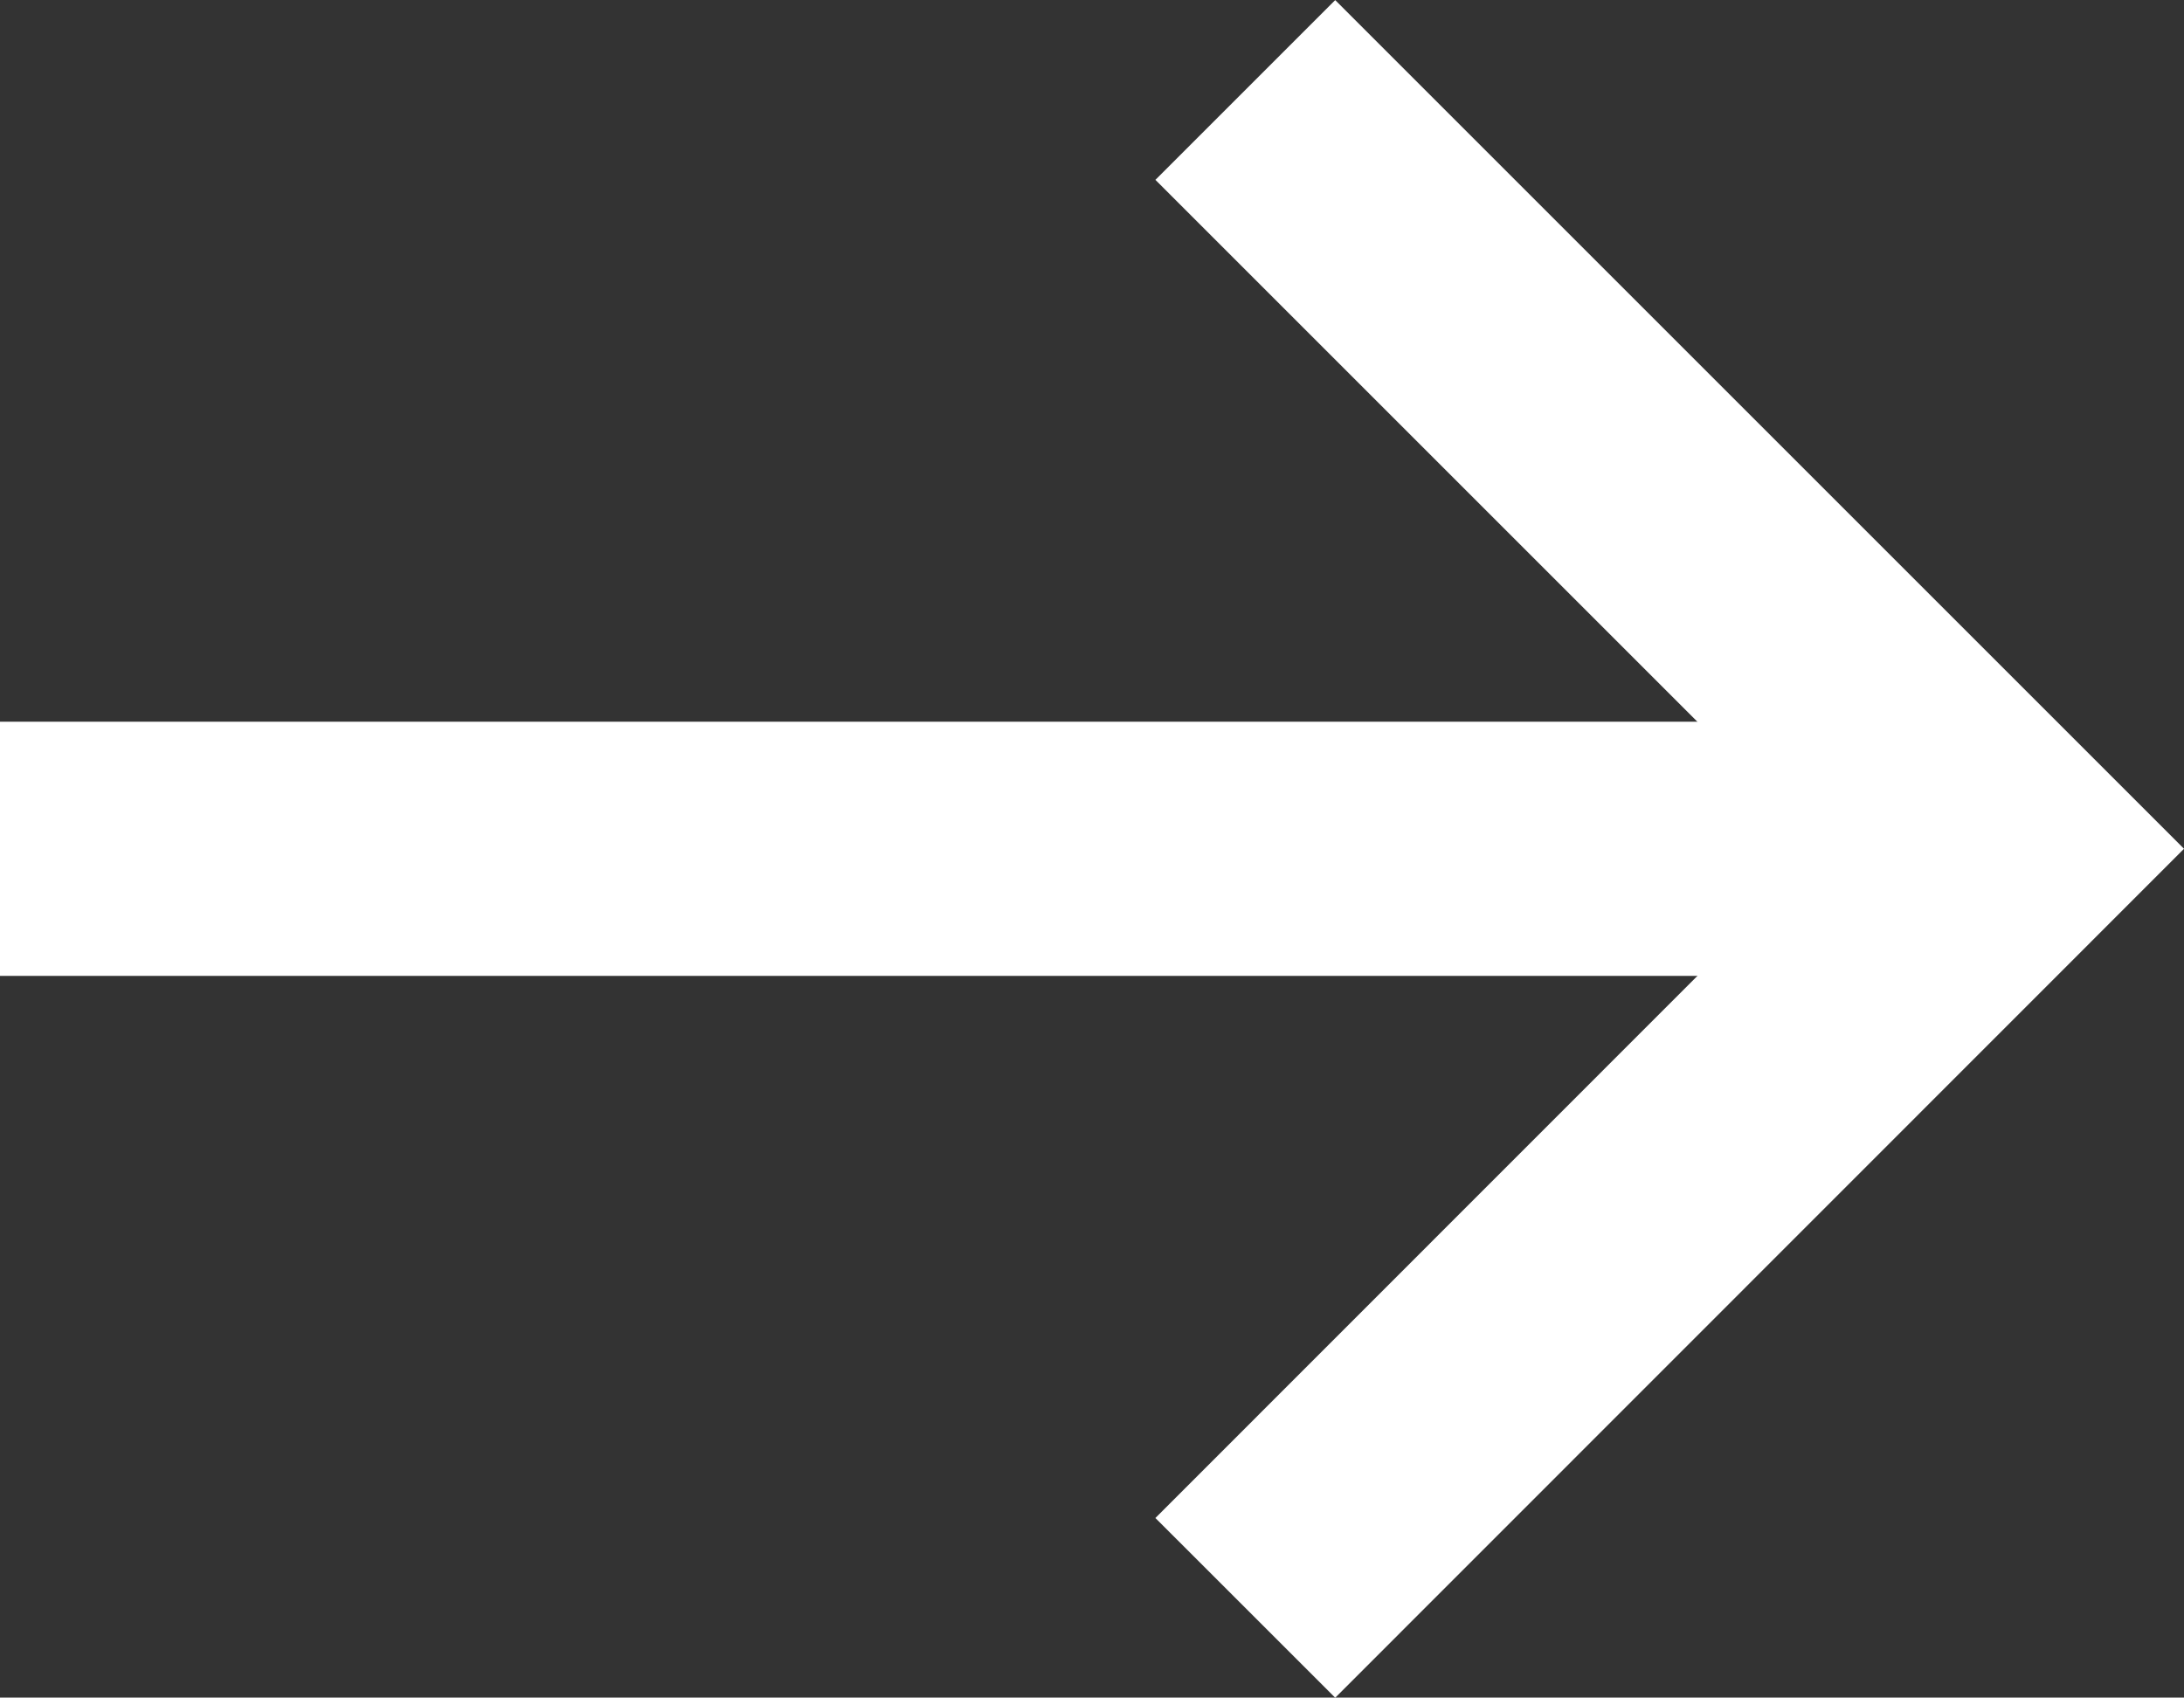
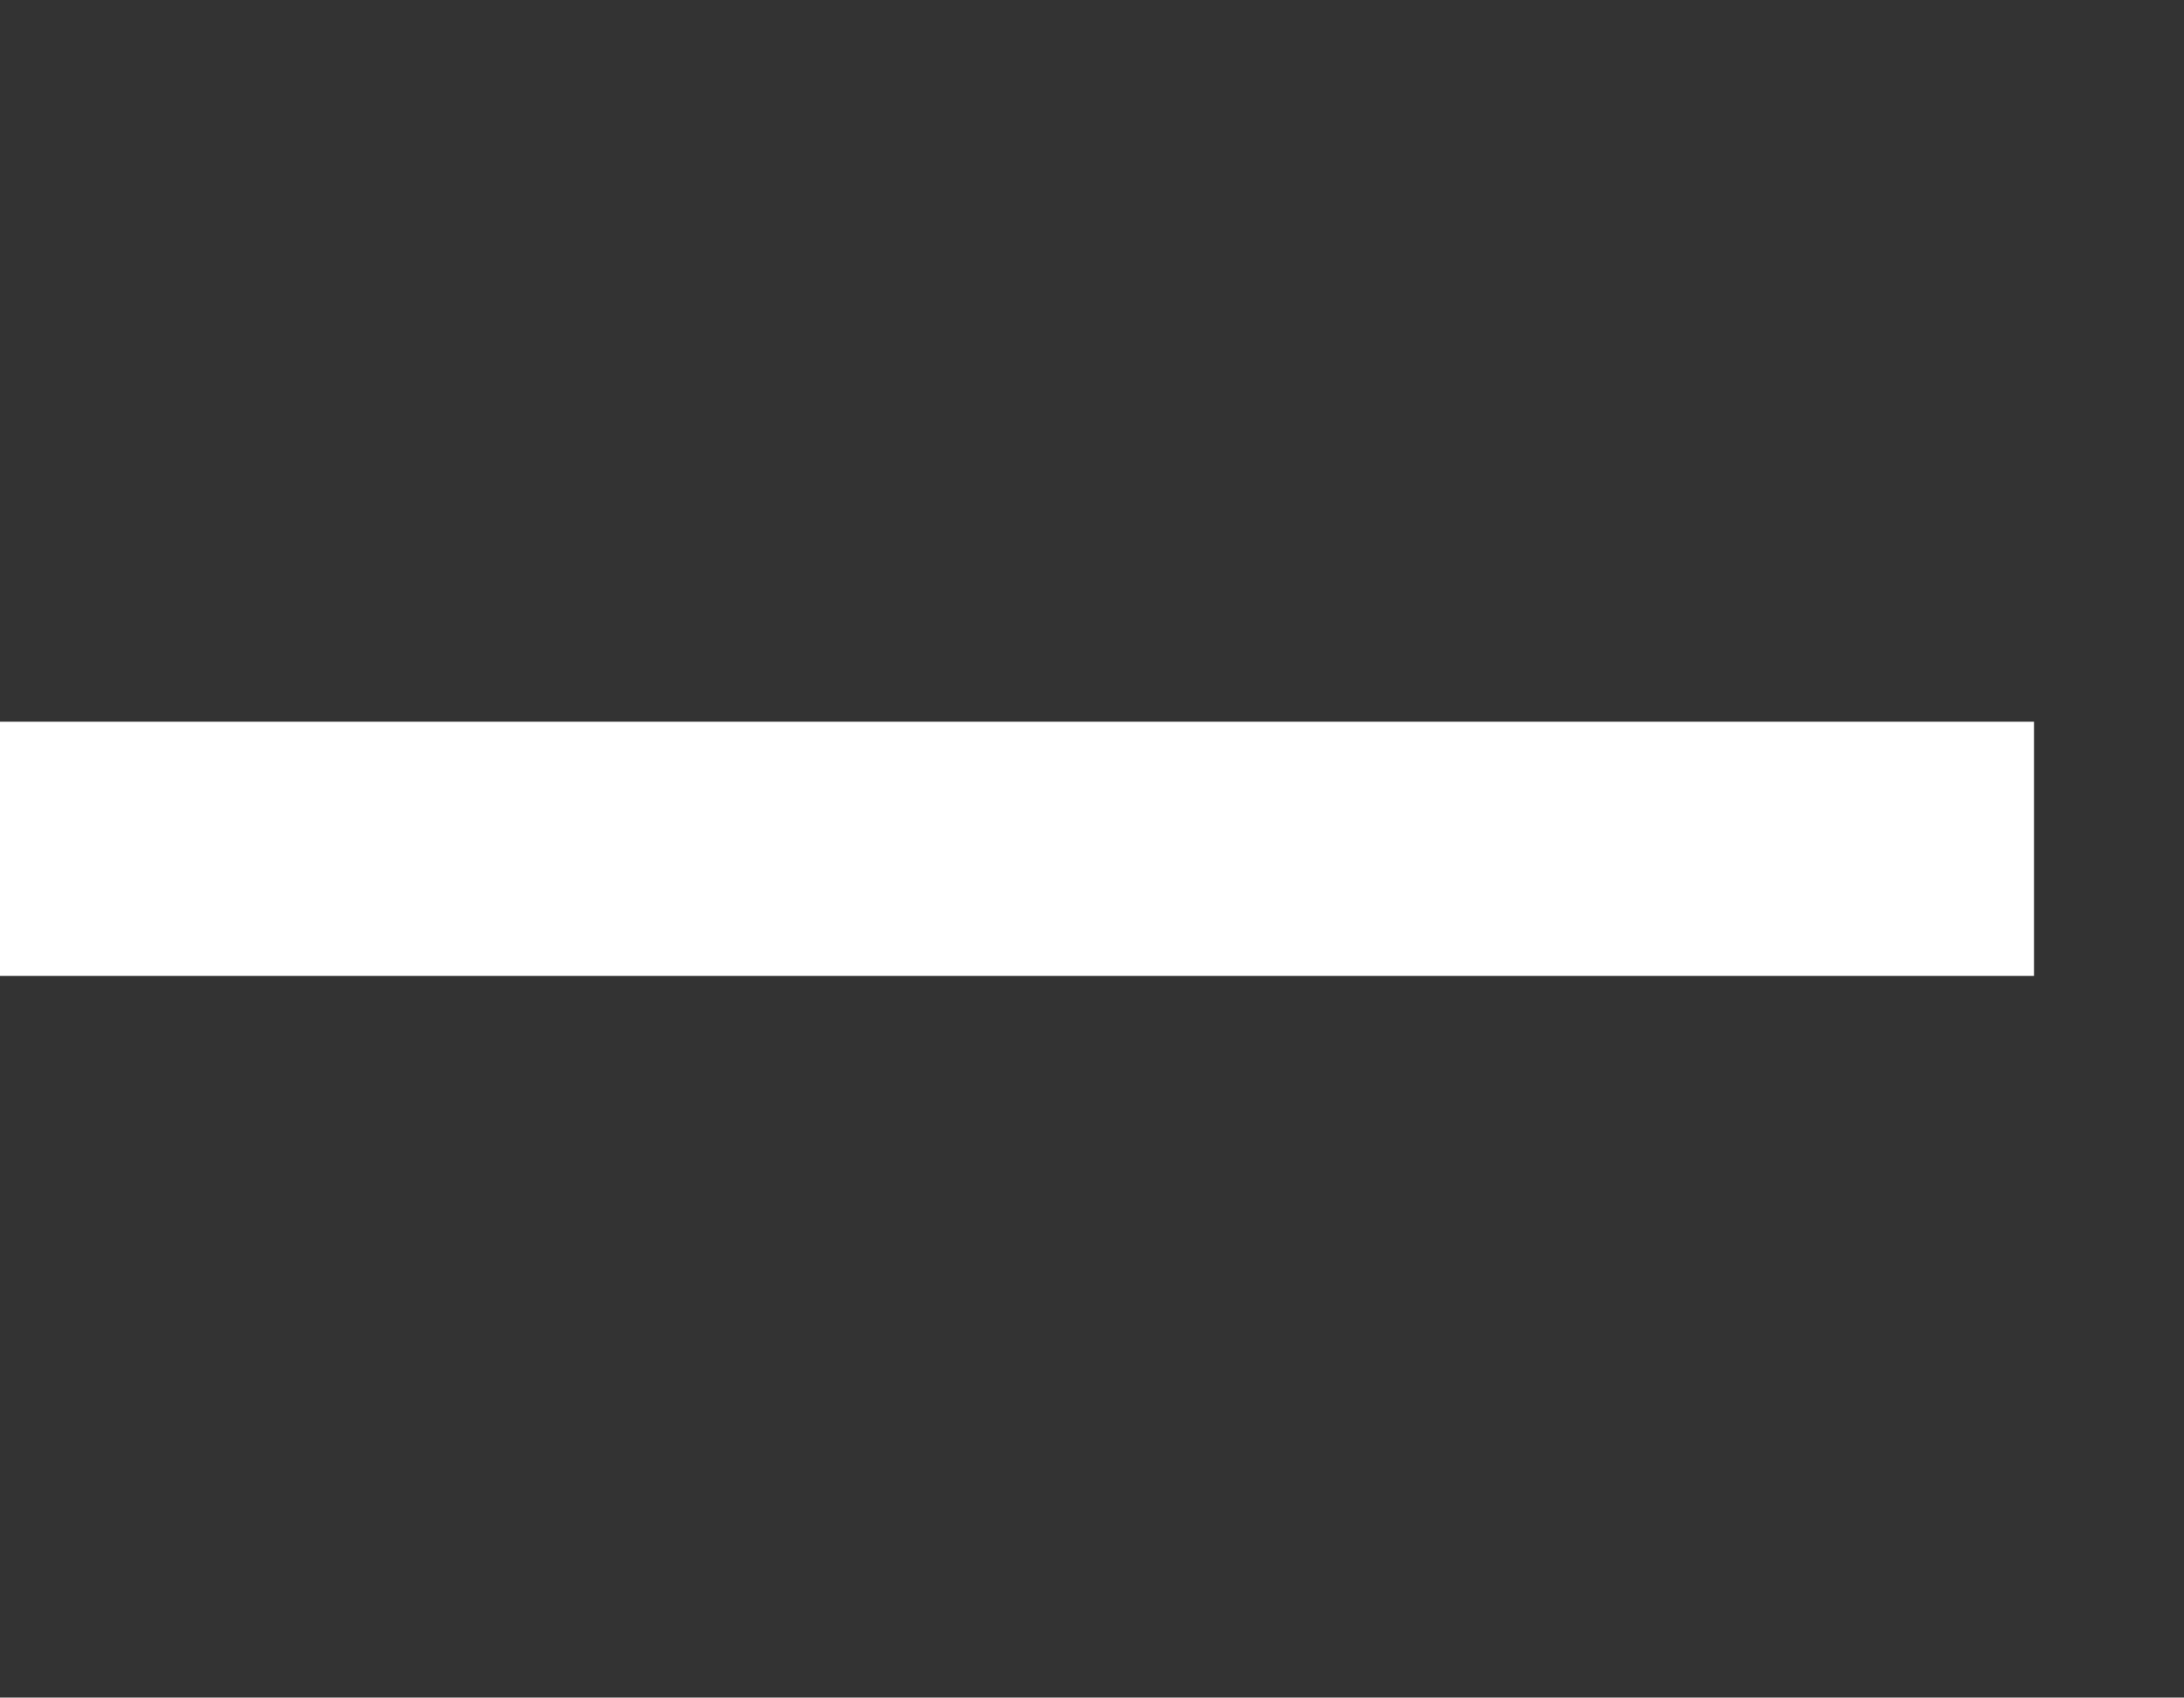
<svg xmlns="http://www.w3.org/2000/svg" width="8.59" height="6.678" viewBox="0 0 8.59 6.678">
  <rect x="0" y="0" width="8.59" height="6.678" fill="#333333" stroke="none" />
  <g id="arrow" transform="translate(7999 15652.339)">
    <path id="パス_1936" data-name="パス 1936" d="M7.5,18h8" transform="translate(-8006.5 -15667)" fill="none" stroke="#fff" stroke-linejoin="round" stroke-width="1" />
-     <path id="パス_1937" data-name="パス 1937" d="M18,7.5l2.985,2.985L18,13.471" transform="translate(-8012.102 -15659.485)" fill="none" stroke="#fff" stroke-width="1" />
  </g>
</svg>